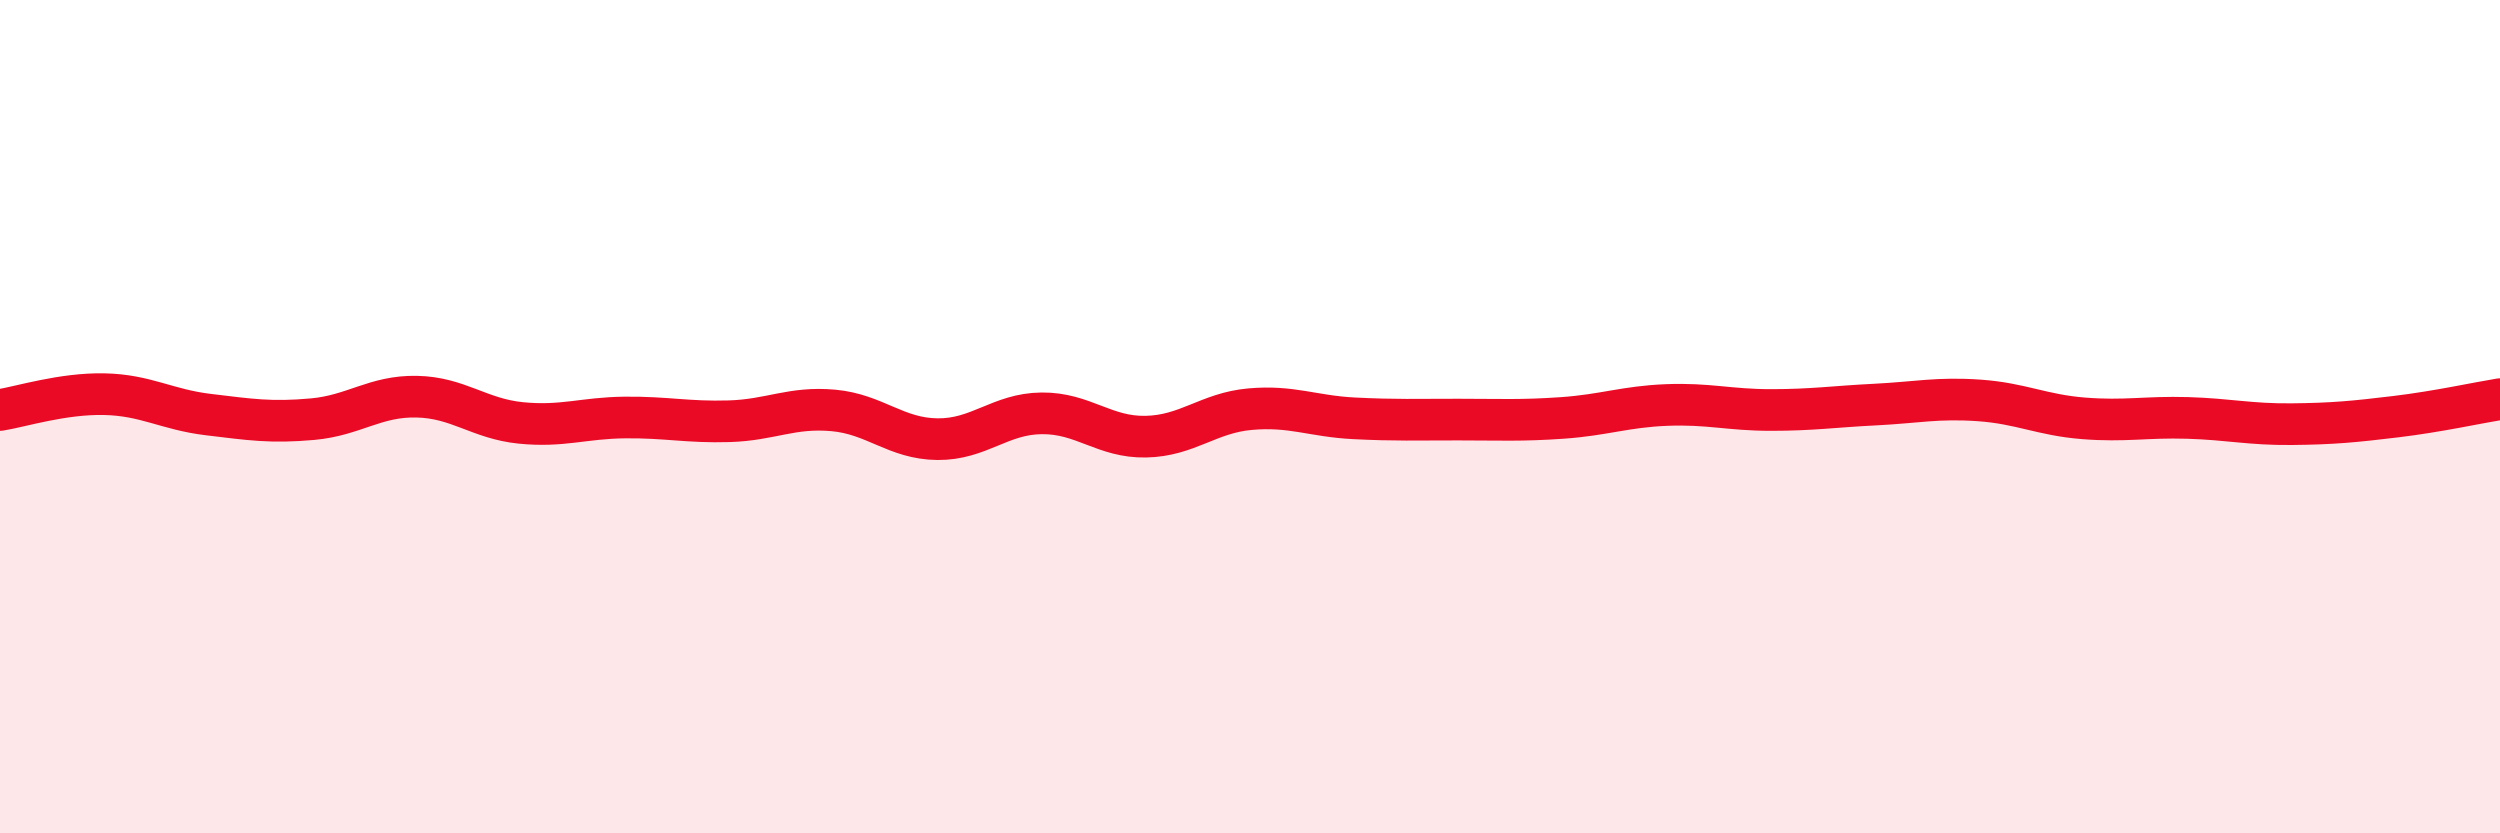
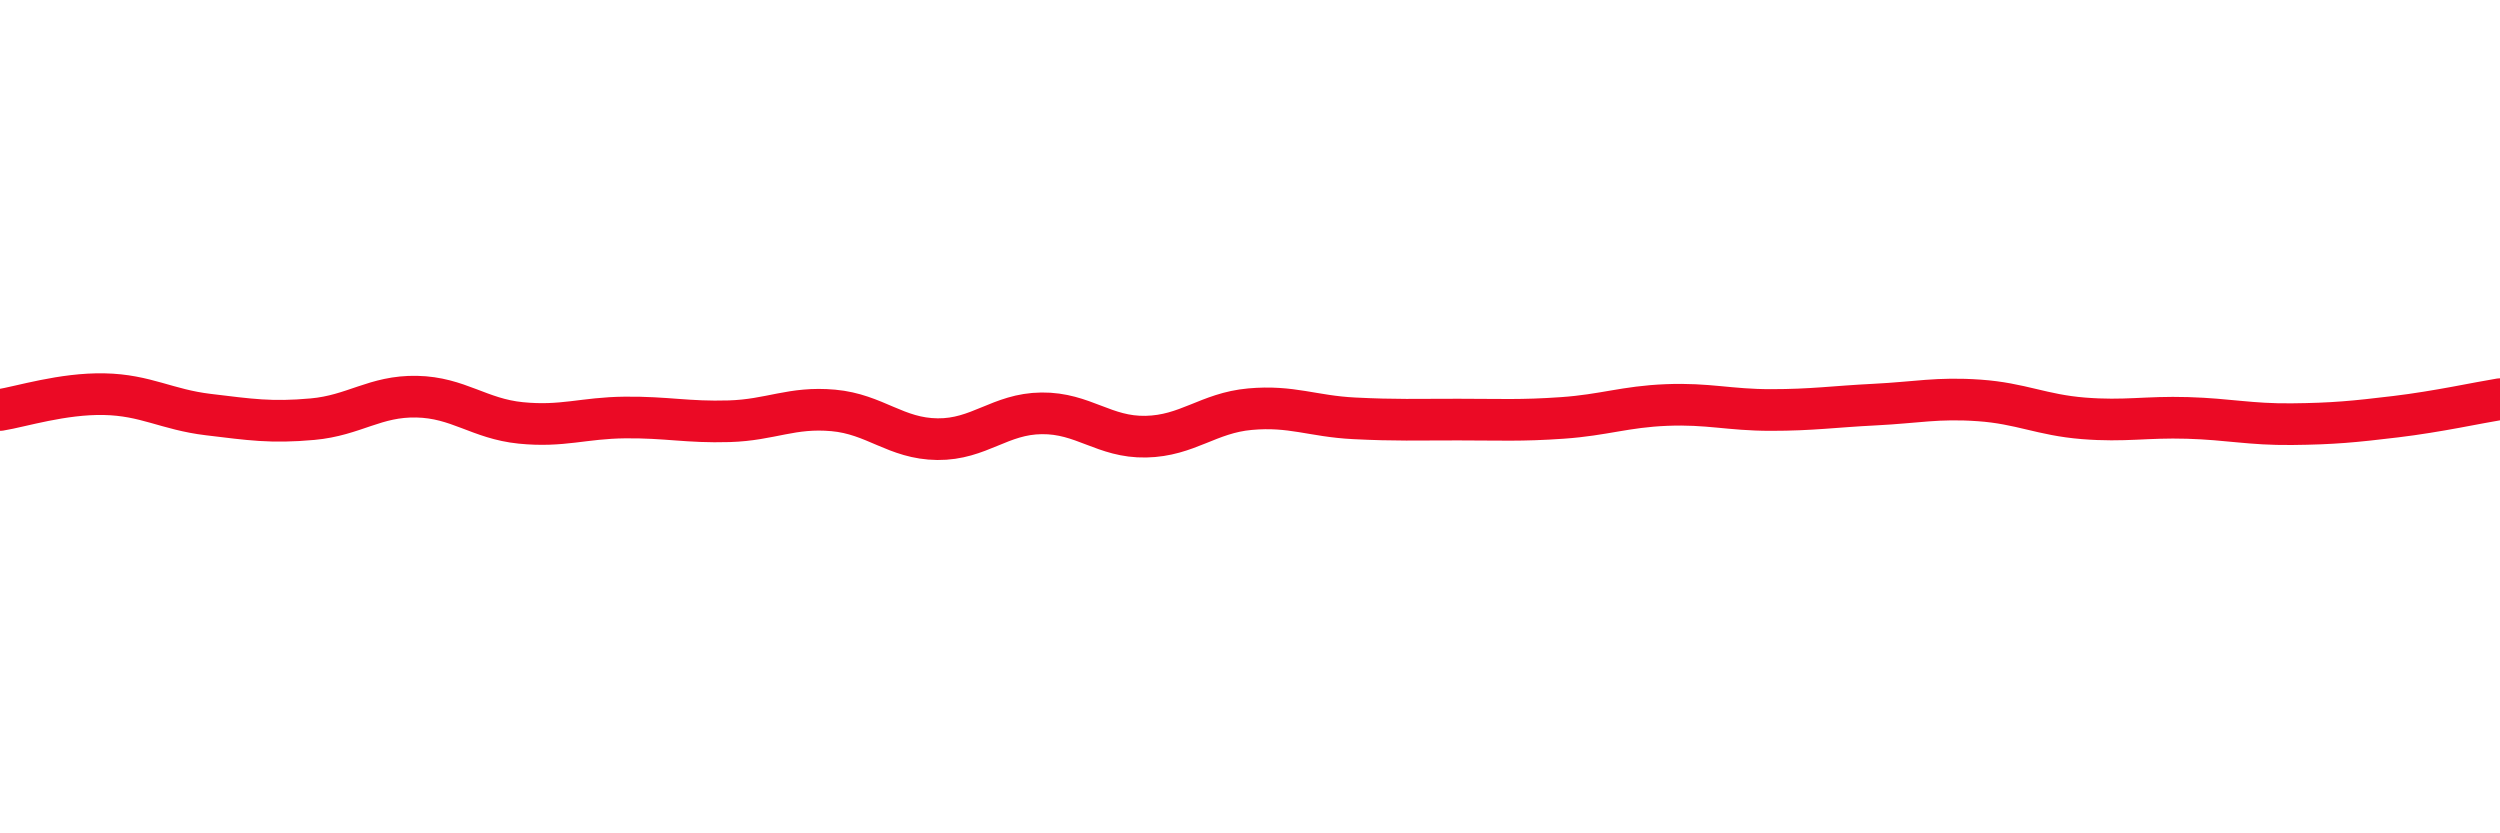
<svg xmlns="http://www.w3.org/2000/svg" width="60" height="20" viewBox="0 0 60 20">
-   <path d="M 0,9.84 C 0.5,9.76 1.5,9.44 2.5,9.46 C 3.5,9.48 4,9.83 5,9.95 C 6,10.07 6.5,10.15 7.5,10.06 C 8.5,9.97 9,9.5 10,9.52 C 11,9.54 11.5,10.05 12.5,10.15 C 13.5,10.25 14,10.03 15,10.02 C 16,10.01 16.5,10.14 17.5,10.11 C 18.5,10.08 19,9.76 20,9.85 C 21,9.94 21.5,10.53 22.5,10.54 C 23.5,10.55 24,9.93 25,9.92 C 26,9.91 26.5,10.5 27.5,10.48 C 28.5,10.46 29,9.91 30,9.82 C 31,9.73 31.5,9.99 32.5,10.04 C 33.5,10.09 34,10.07 35,10.07 C 36,10.07 36.5,10.1 37.5,10.03 C 38.5,9.96 39,9.76 40,9.72 C 41,9.68 41.5,9.84 42.5,9.84 C 43.5,9.84 44,9.76 45,9.71 C 46,9.66 46.5,9.54 47.5,9.61 C 48.5,9.68 49,9.96 50,10.04 C 51,10.12 51.5,10 52.5,10.03 C 53.5,10.06 54,10.19 55,10.18 C 56,10.17 56.5,10.12 57.5,10 C 58.5,9.88 59.5,9.66 60,9.58L60 20L0 20Z" fill="#EB0A25" opacity="0.1" stroke-linecap="round" stroke-linejoin="round" />
  <path d="M 0,9.84 C 0.5,9.76 1.5,9.44 2.5,9.46 C 3.5,9.48 4,9.83 5,9.95 C 6,10.07 6.5,10.15 7.5,10.06 C 8.5,9.97 9,9.5 10,9.52 C 11,9.54 11.5,10.05 12.5,10.15 C 13.5,10.25 14,10.03 15,10.02 C 16,10.01 16.5,10.14 17.5,10.11 C 18.5,10.08 19,9.76 20,9.85 C 21,9.94 21.5,10.53 22.5,10.54 C 23.5,10.55 24,9.93 25,9.92 C 26,9.91 26.5,10.5 27.5,10.48 C 28.5,10.46 29,9.91 30,9.82 C 31,9.73 31.5,9.99 32.5,10.04 C 33.5,10.09 34,10.07 35,10.07 C 36,10.07 36.5,10.1 37.5,10.03 C 38.5,9.96 39,9.76 40,9.72 C 41,9.68 41.5,9.84 42.5,9.84 C 43.5,9.84 44,9.76 45,9.71 C 46,9.66 46.5,9.54 47.5,9.61 C 48.5,9.68 49,9.96 50,10.04 C 51,10.12 51.5,10 52.5,10.03 C 53.5,10.06 54,10.19 55,10.18 C 56,10.17 56.5,10.12 57.5,10 C 58.5,9.88 59.5,9.66 60,9.58" stroke="#EB0A25" stroke-width="1" fill="none" stroke-linecap="round" stroke-linejoin="round" />
</svg>